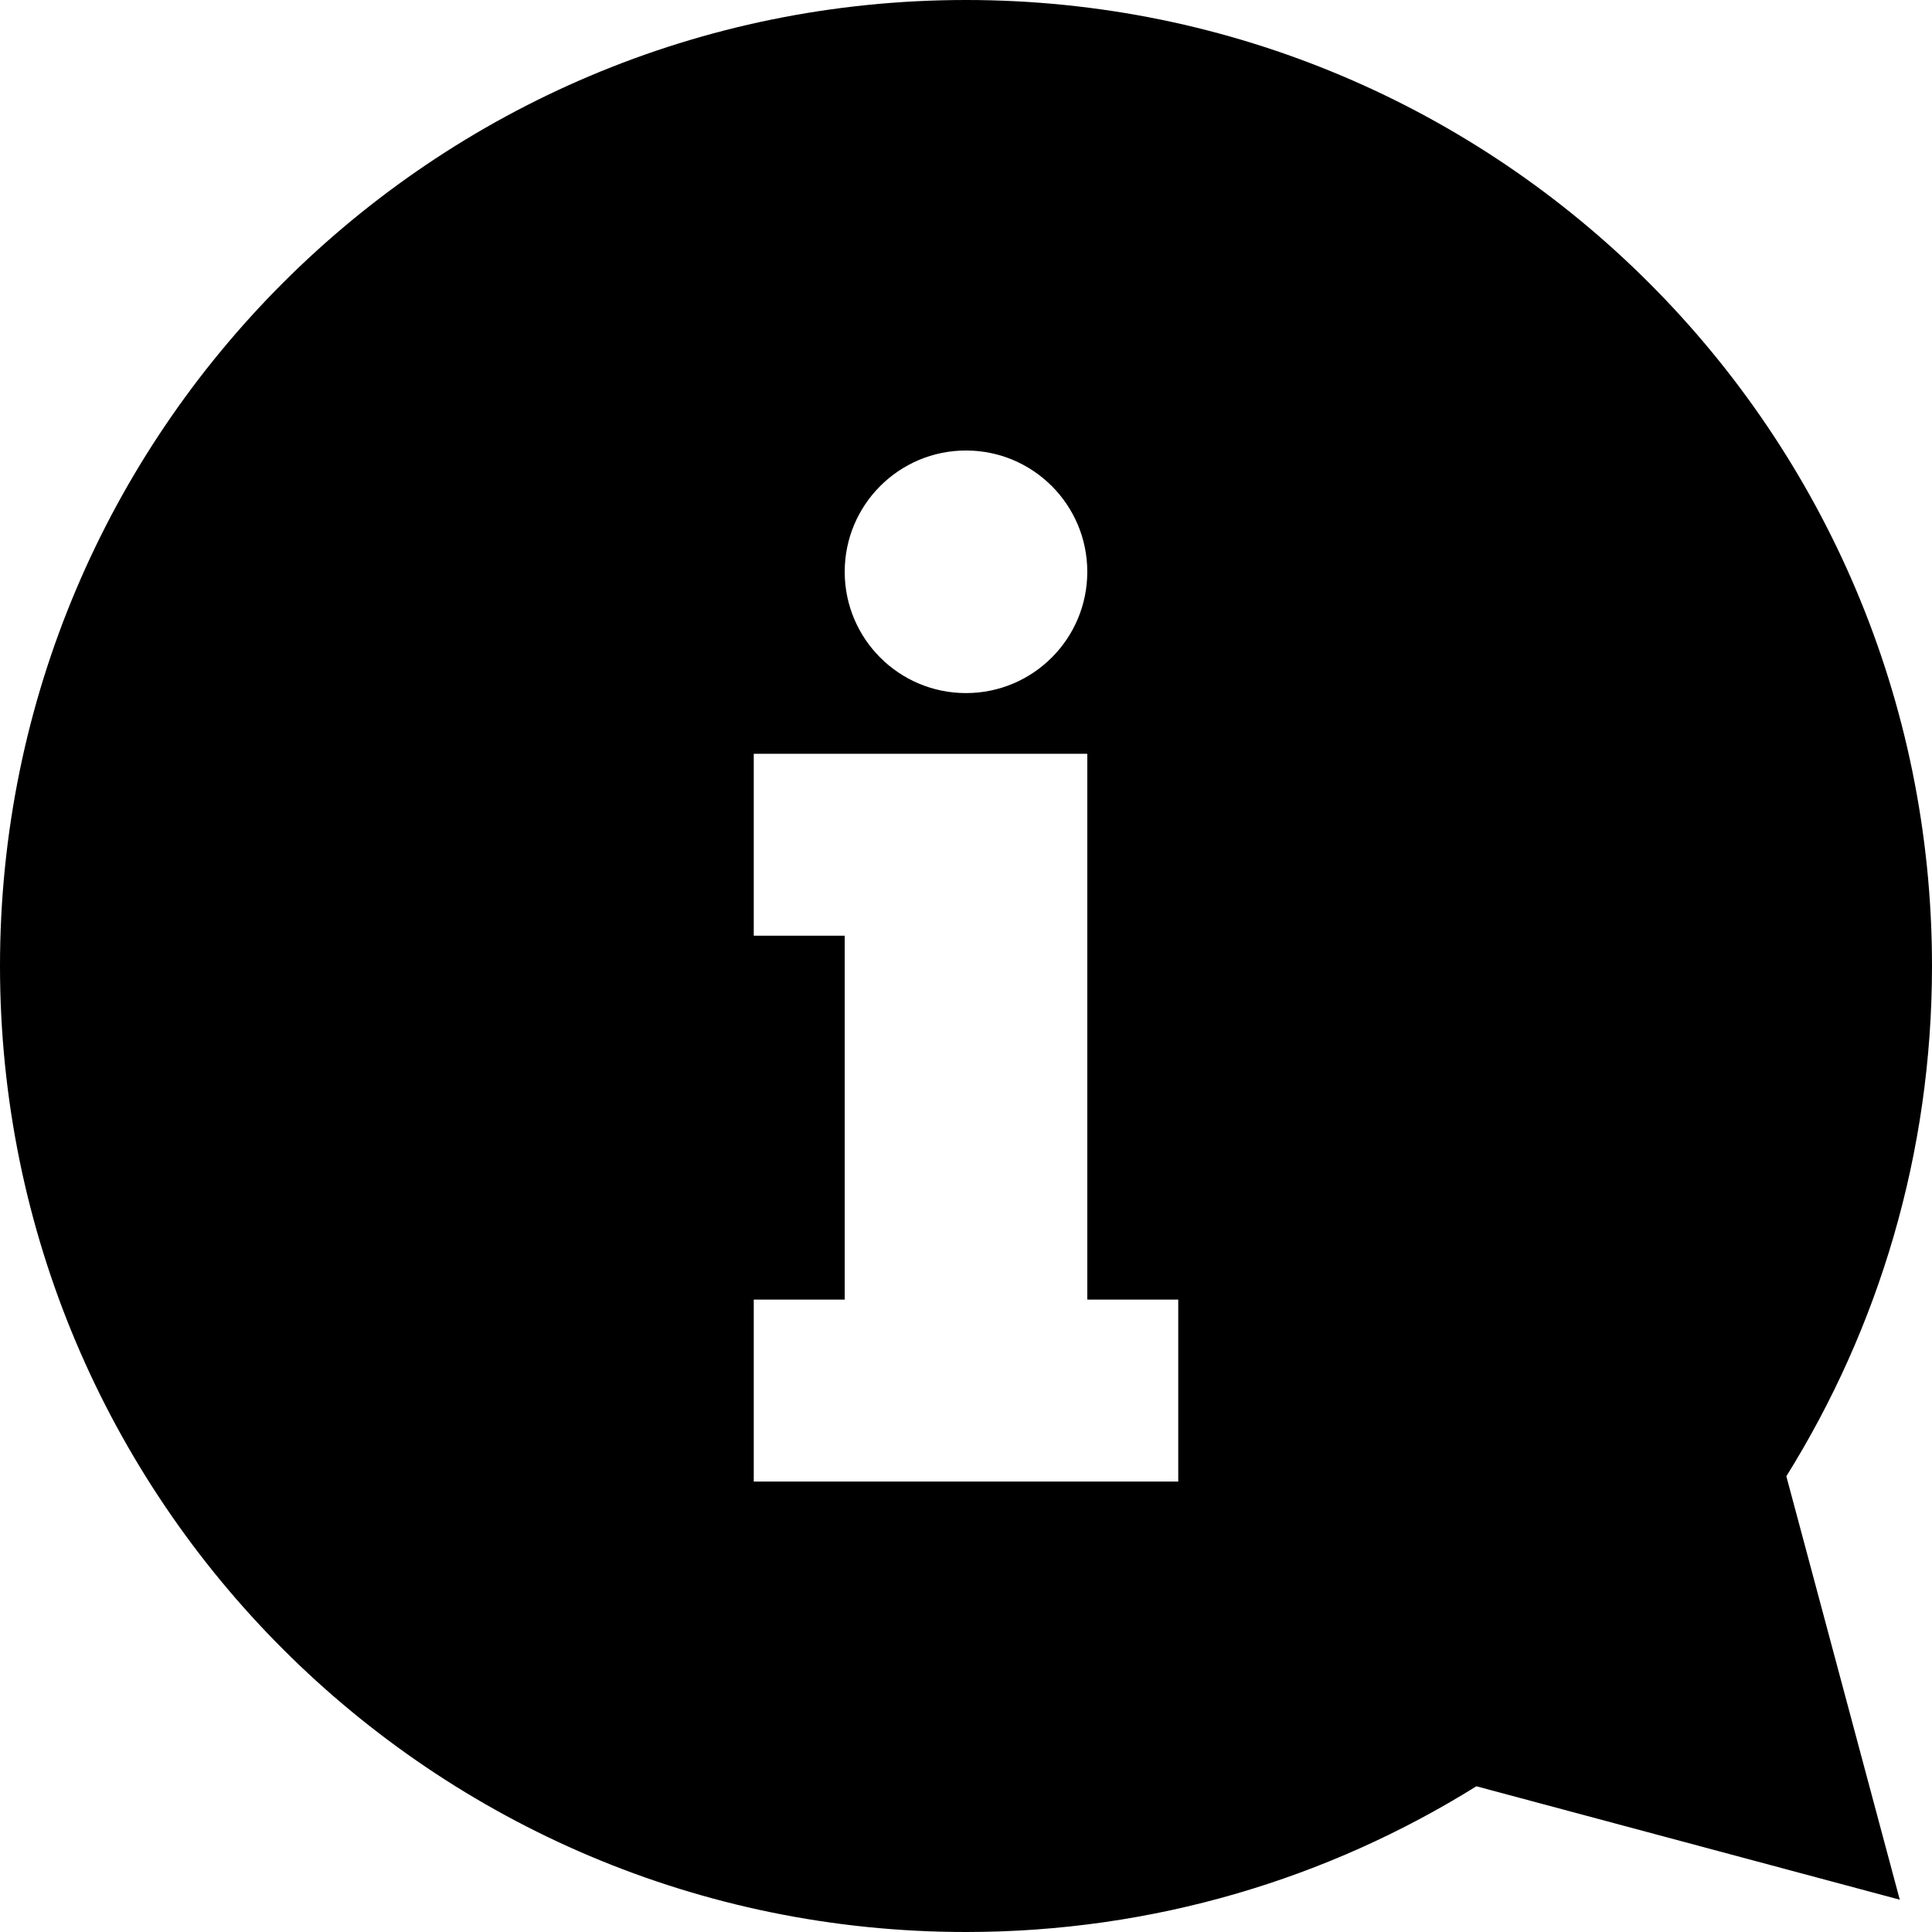
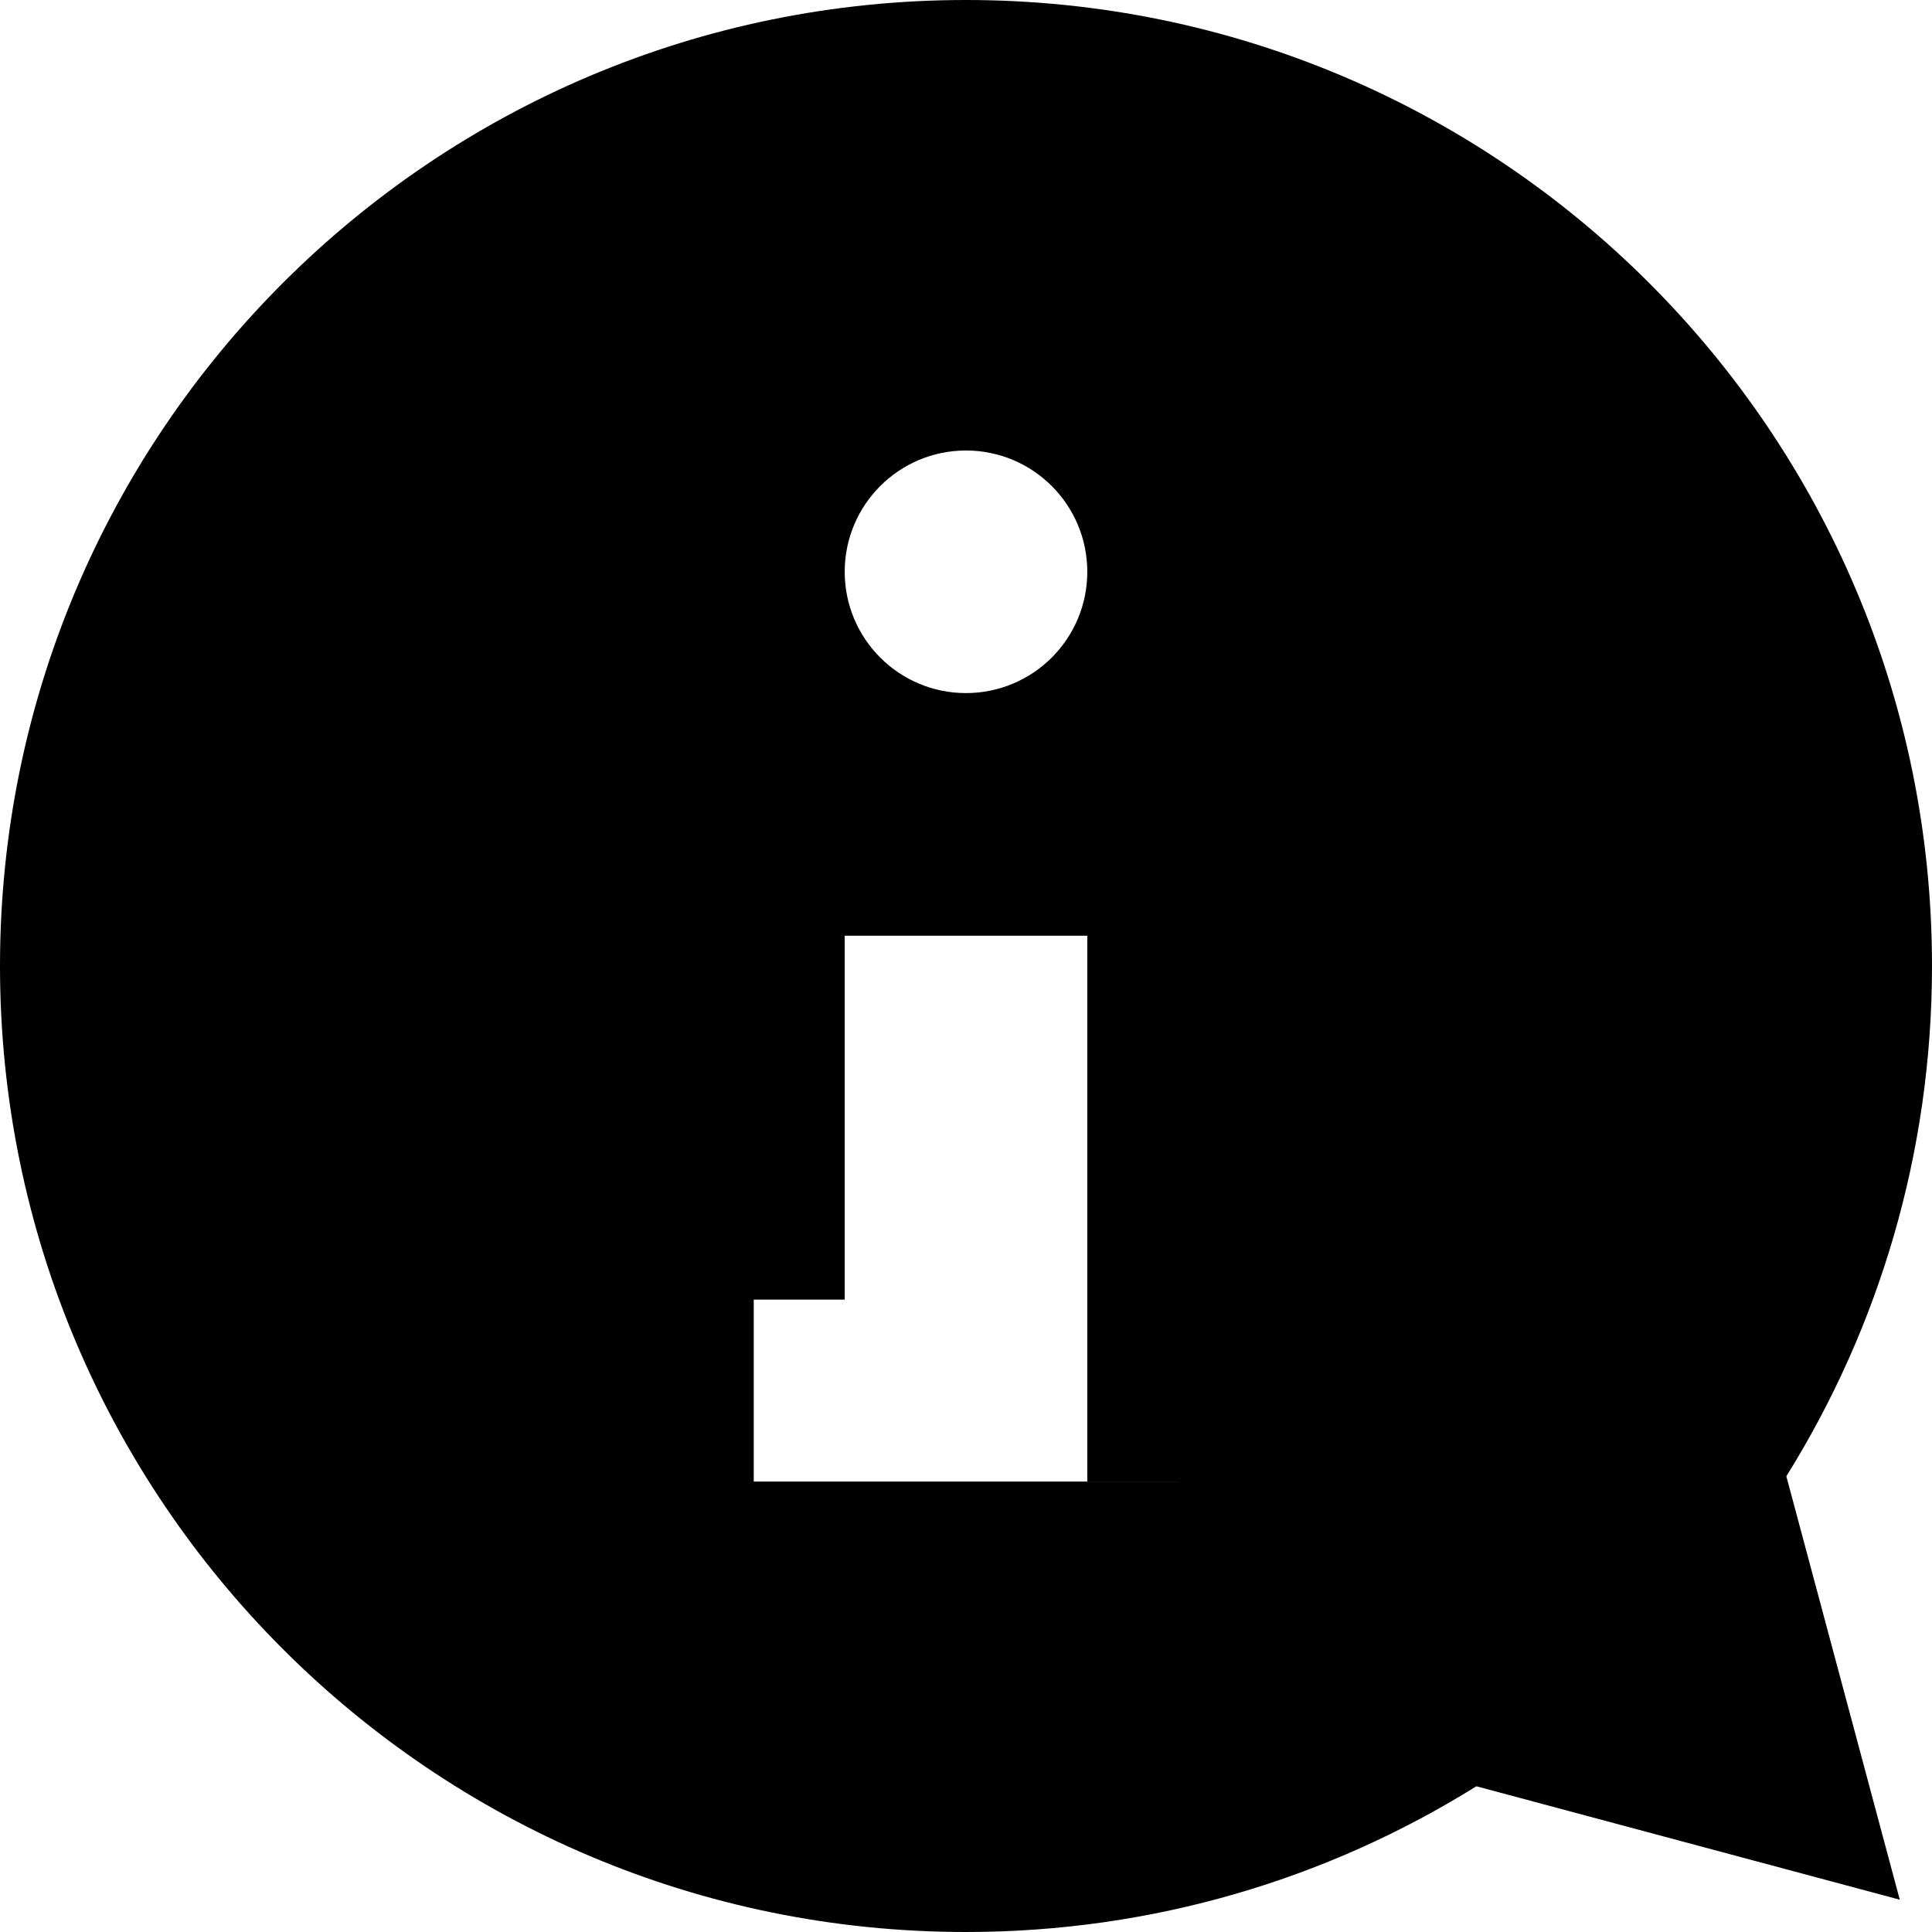
<svg xmlns="http://www.w3.org/2000/svg" version="1.1" id="Capa_1" x="0px" y="0px" viewBox="0 0 512 512" style="enable-background:new 0 0 512 512;" xml:space="preserve">
  <g>
    <g>
-       <path d="M473.399,391.225C497.855,351.985,512,305.648,512,255.99C512,114.596,397.394,0,256,0S0,114.596,0,255.99    C0,397.425,114.606,512,256,512c49.659,0,96.006-14.15,135.254-38.619l112.206,30.059L473.399,391.225z M256,119.388    c17.746,0,32.143,14.387,32.143,32.143c0,17.746-14.387,32.143-32.143,32.143s-32.143-14.387-32.143-32.143    S238.254,119.388,256,119.388z M312.248,392.622H199.752v-48.22h24.105v-96.43h-24.105v-48.21h88.392v48.21v96.43h24.105V392.622z    " />
+       <path d="M473.399,391.225C497.855,351.985,512,305.648,512,255.99C512,114.596,397.394,0,256,0S0,114.596,0,255.99    C0,397.425,114.606,512,256,512c49.659,0,96.006-14.15,135.254-38.619l112.206,30.059L473.399,391.225z M256,119.388    c17.746,0,32.143,14.387,32.143,32.143c0,17.746-14.387,32.143-32.143,32.143s-32.143-14.387-32.143-32.143    S238.254,119.388,256,119.388z M312.248,392.622H199.752v-48.22h24.105v-96.43h-24.105h88.392v48.21v96.43h24.105V392.622z    " />
    </g>
  </g>
  <g>
</g>
  <g>
</g>
  <g>
</g>
  <g>
</g>
  <g>
</g>
  <g>
</g>
  <g>
</g>
  <g>
</g>
  <g>
</g>
  <g>
</g>
  <g>
</g>
  <g>
</g>
  <g>
</g>
  <g>
</g>
  <g>
</g>
</svg>